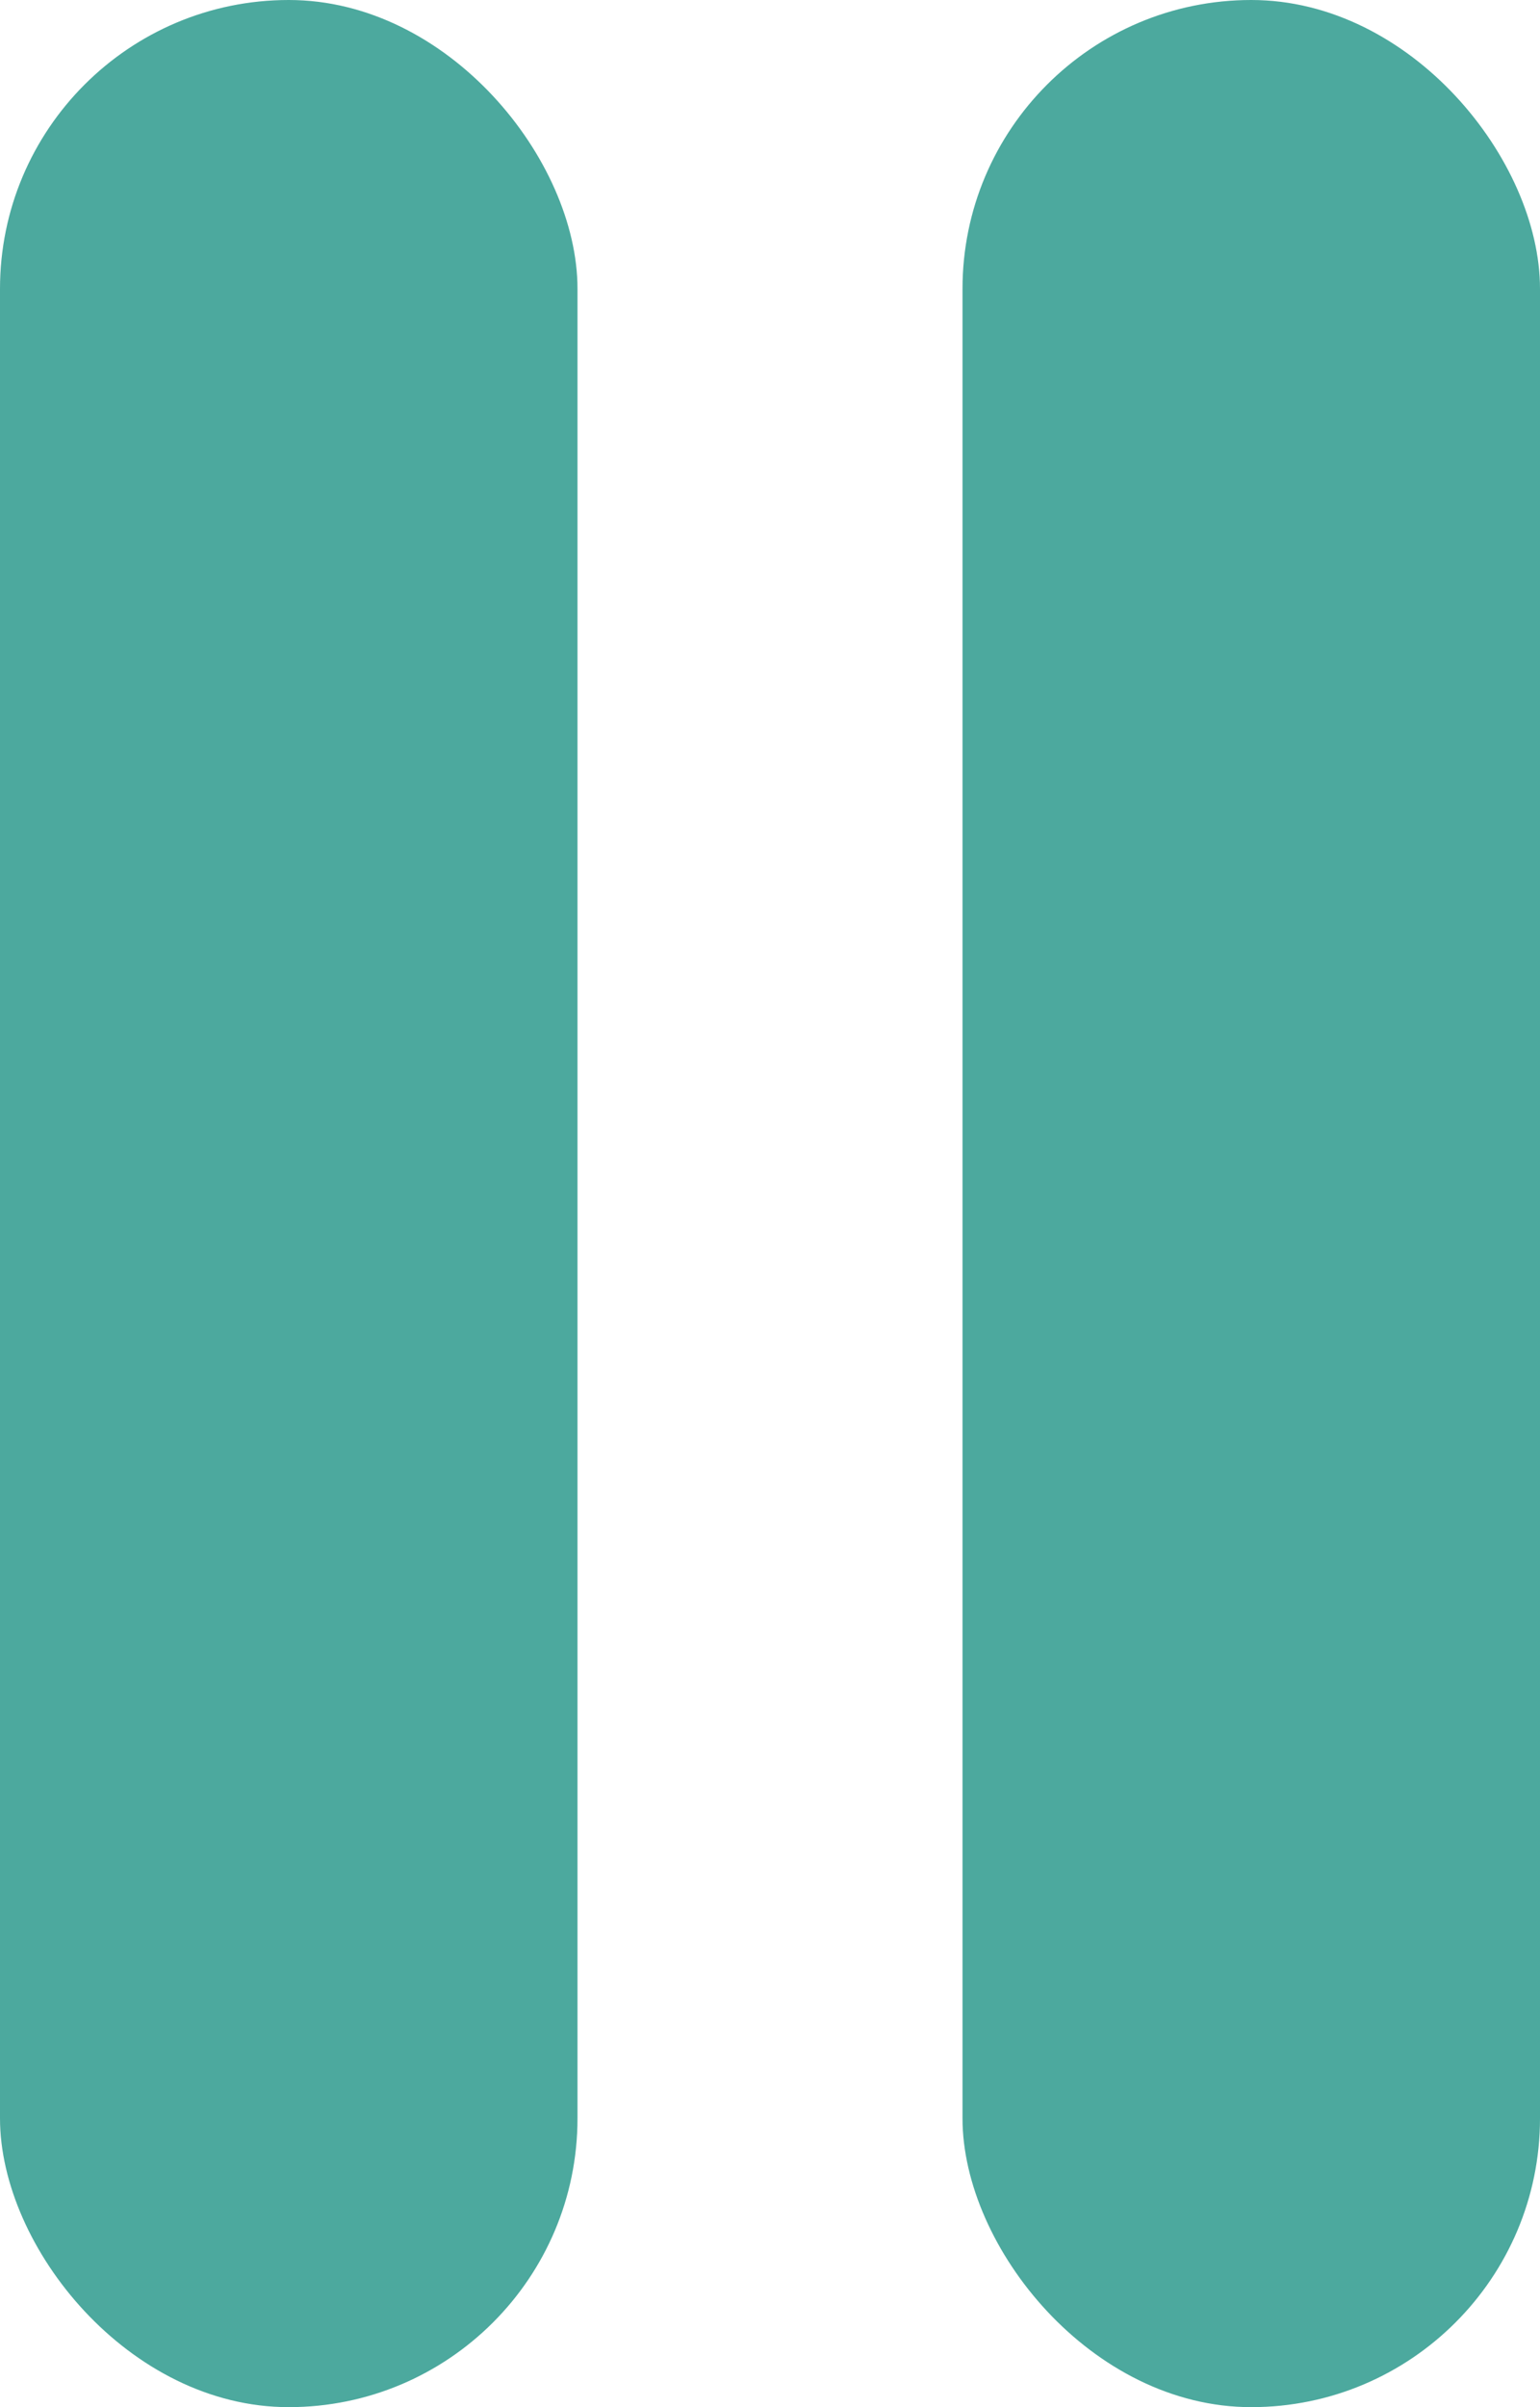
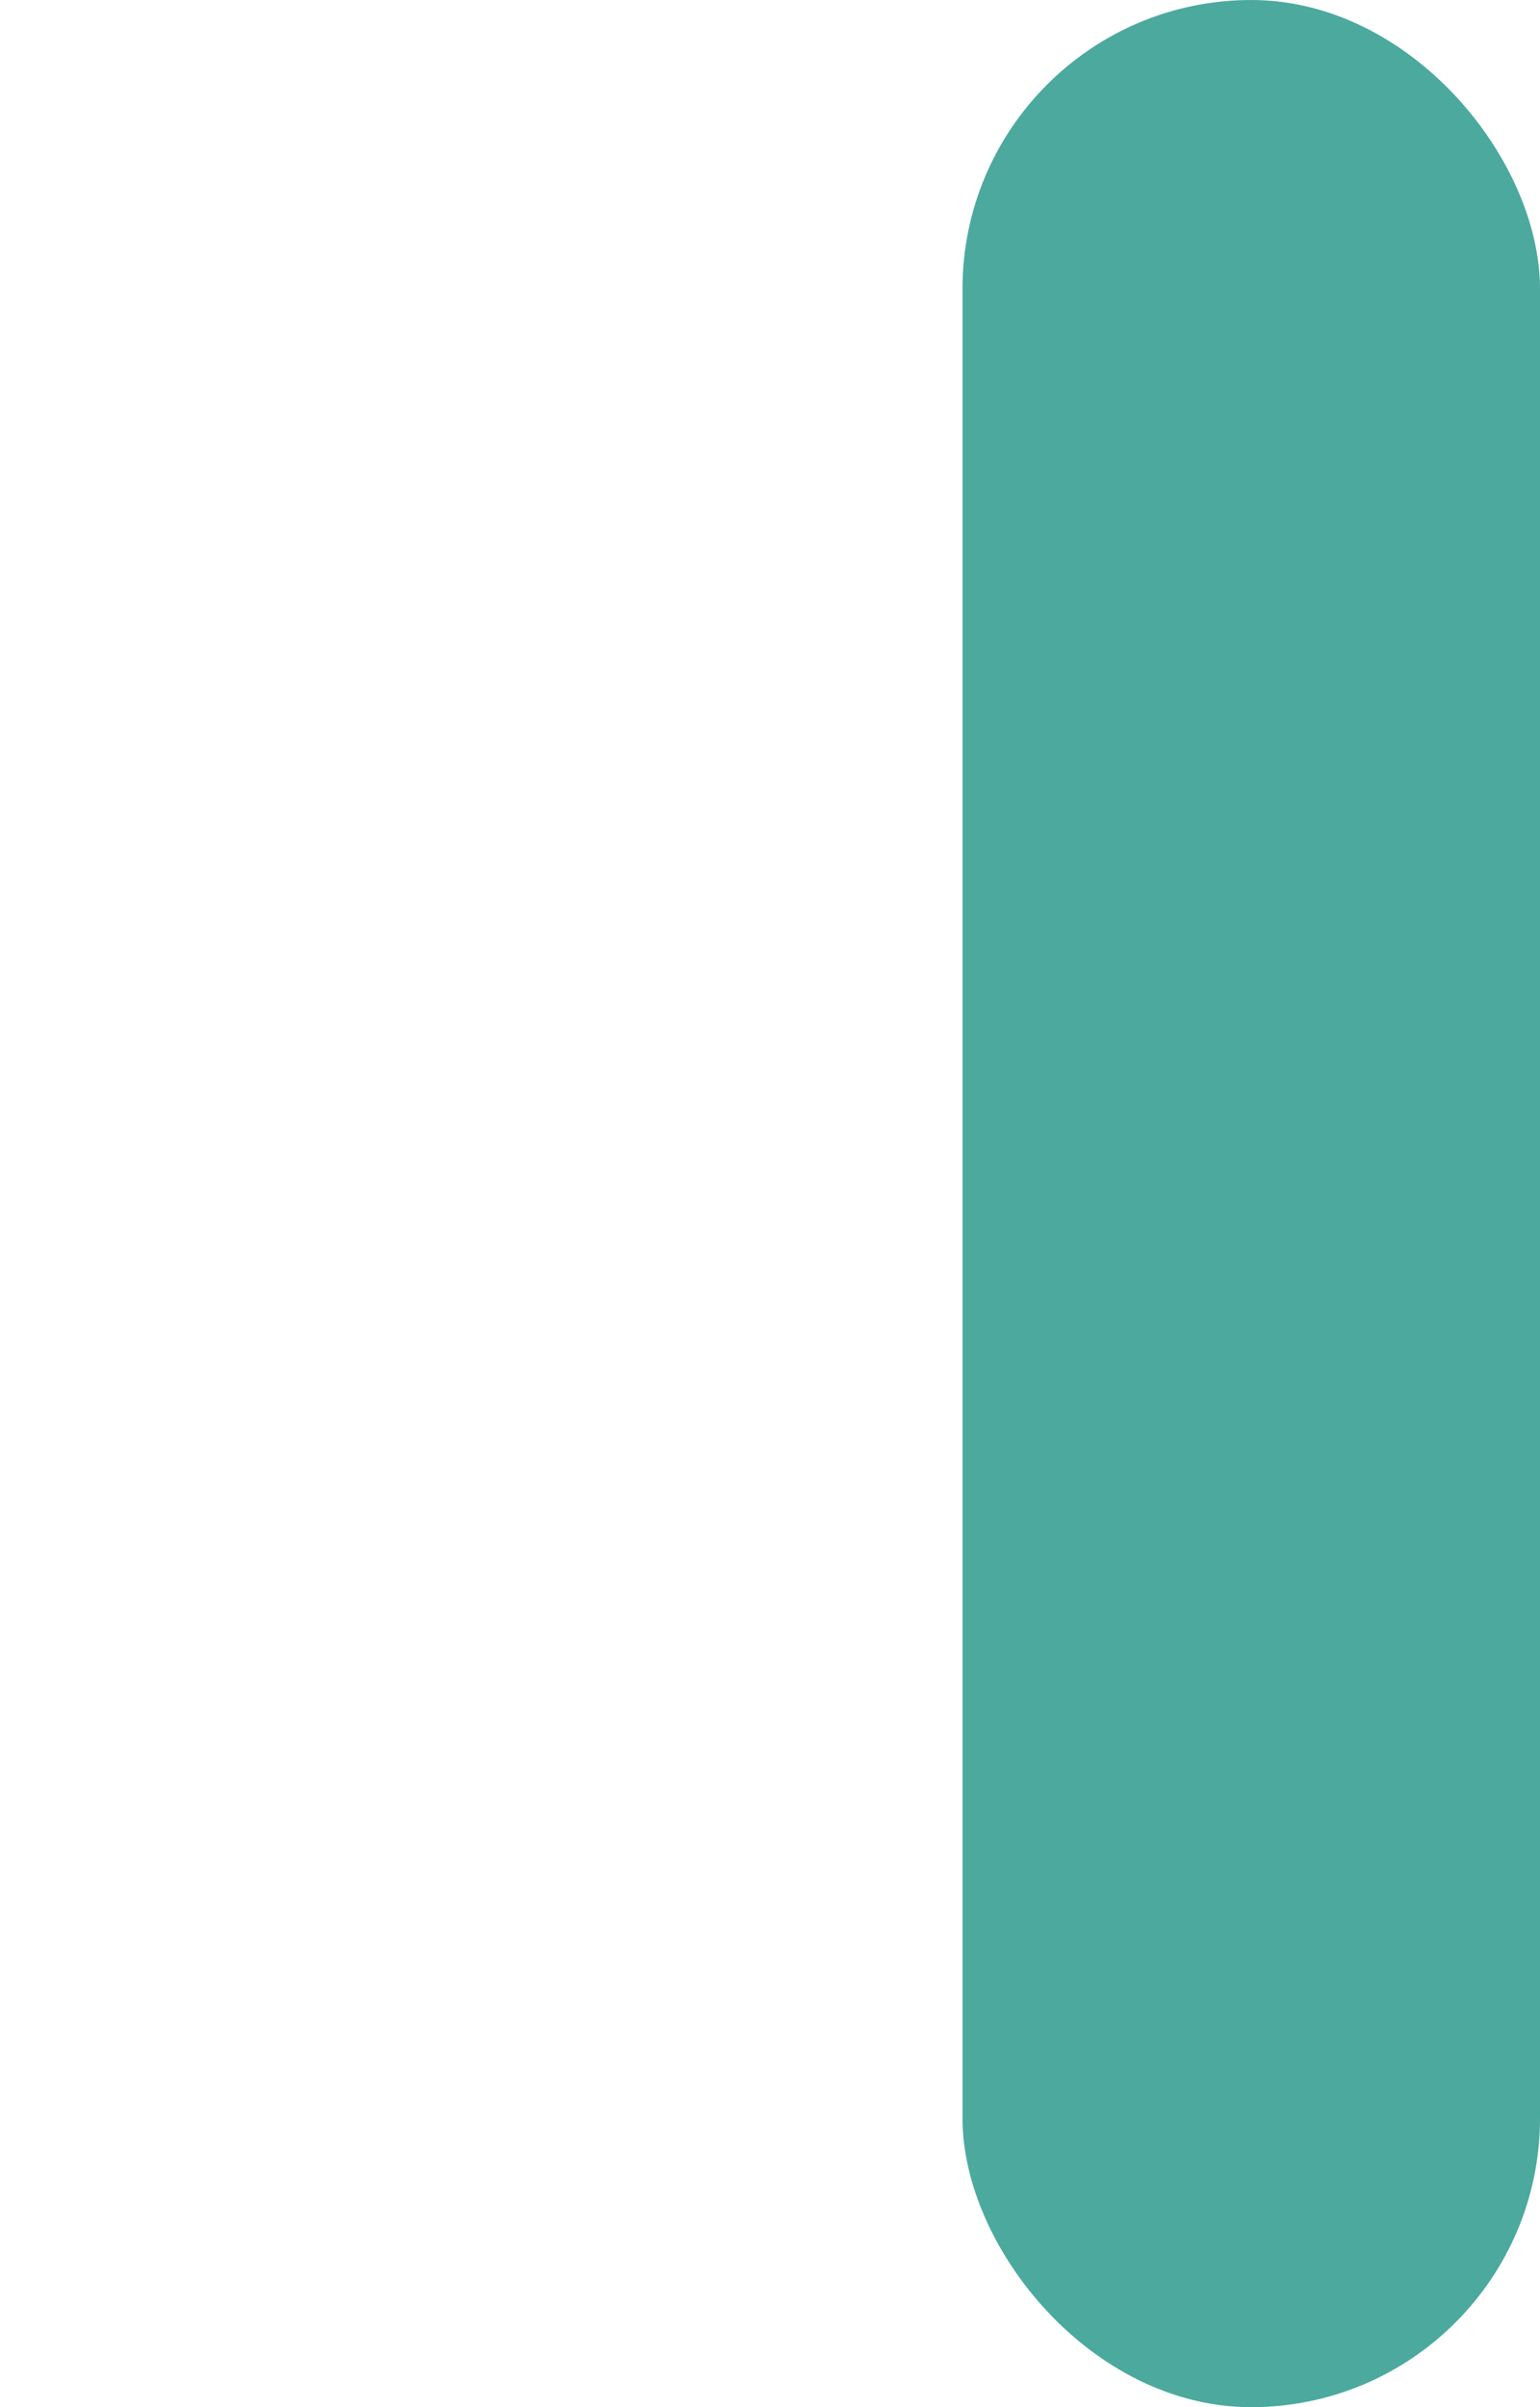
<svg xmlns="http://www.w3.org/2000/svg" id="pause.svg" viewBox="0 0 16 25">
  <defs>
    <style>
      .cls-1 {
        fill: #4ca99e;
      }
    </style>
  </defs>
  <rect id="長方形_22" data-name="長方形 22" class="cls-1" x="10" width="6" height="25" rx="3" ry="3" />
-   <rect id="長方形_22-2" data-name="長方形 22" class="cls-1" width="6" height="25" rx="3" ry="3" />
</svg>